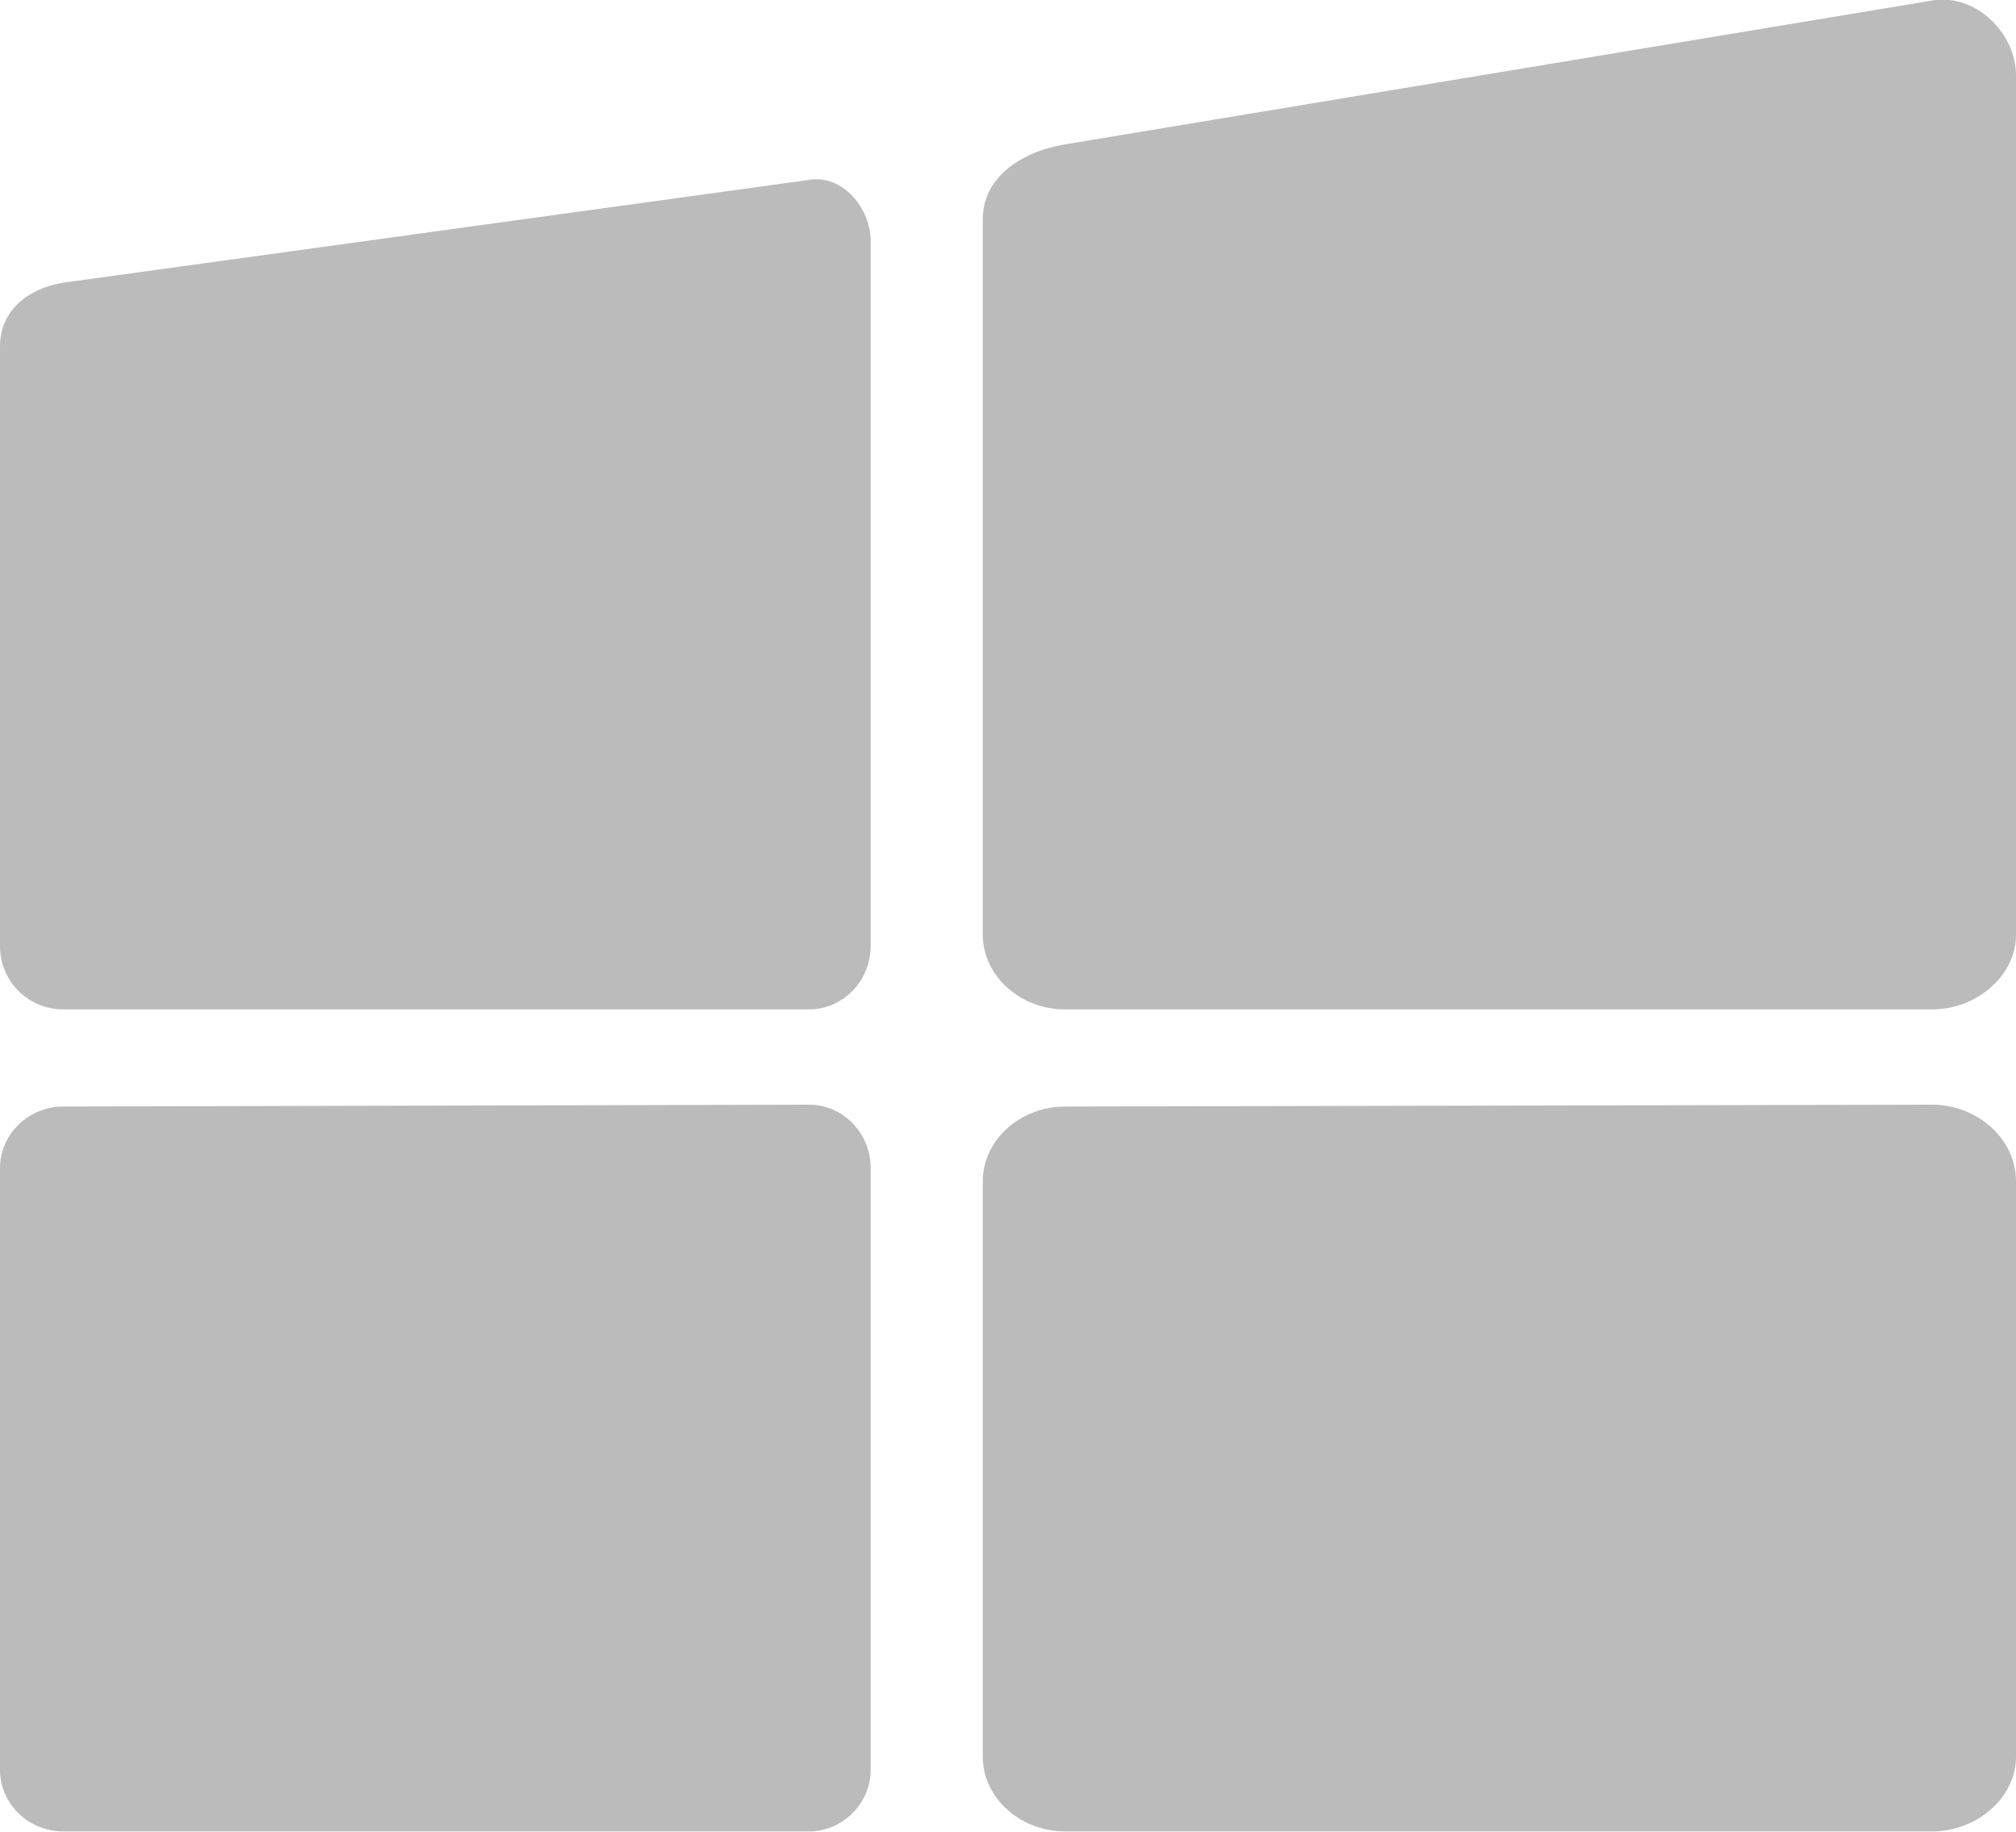
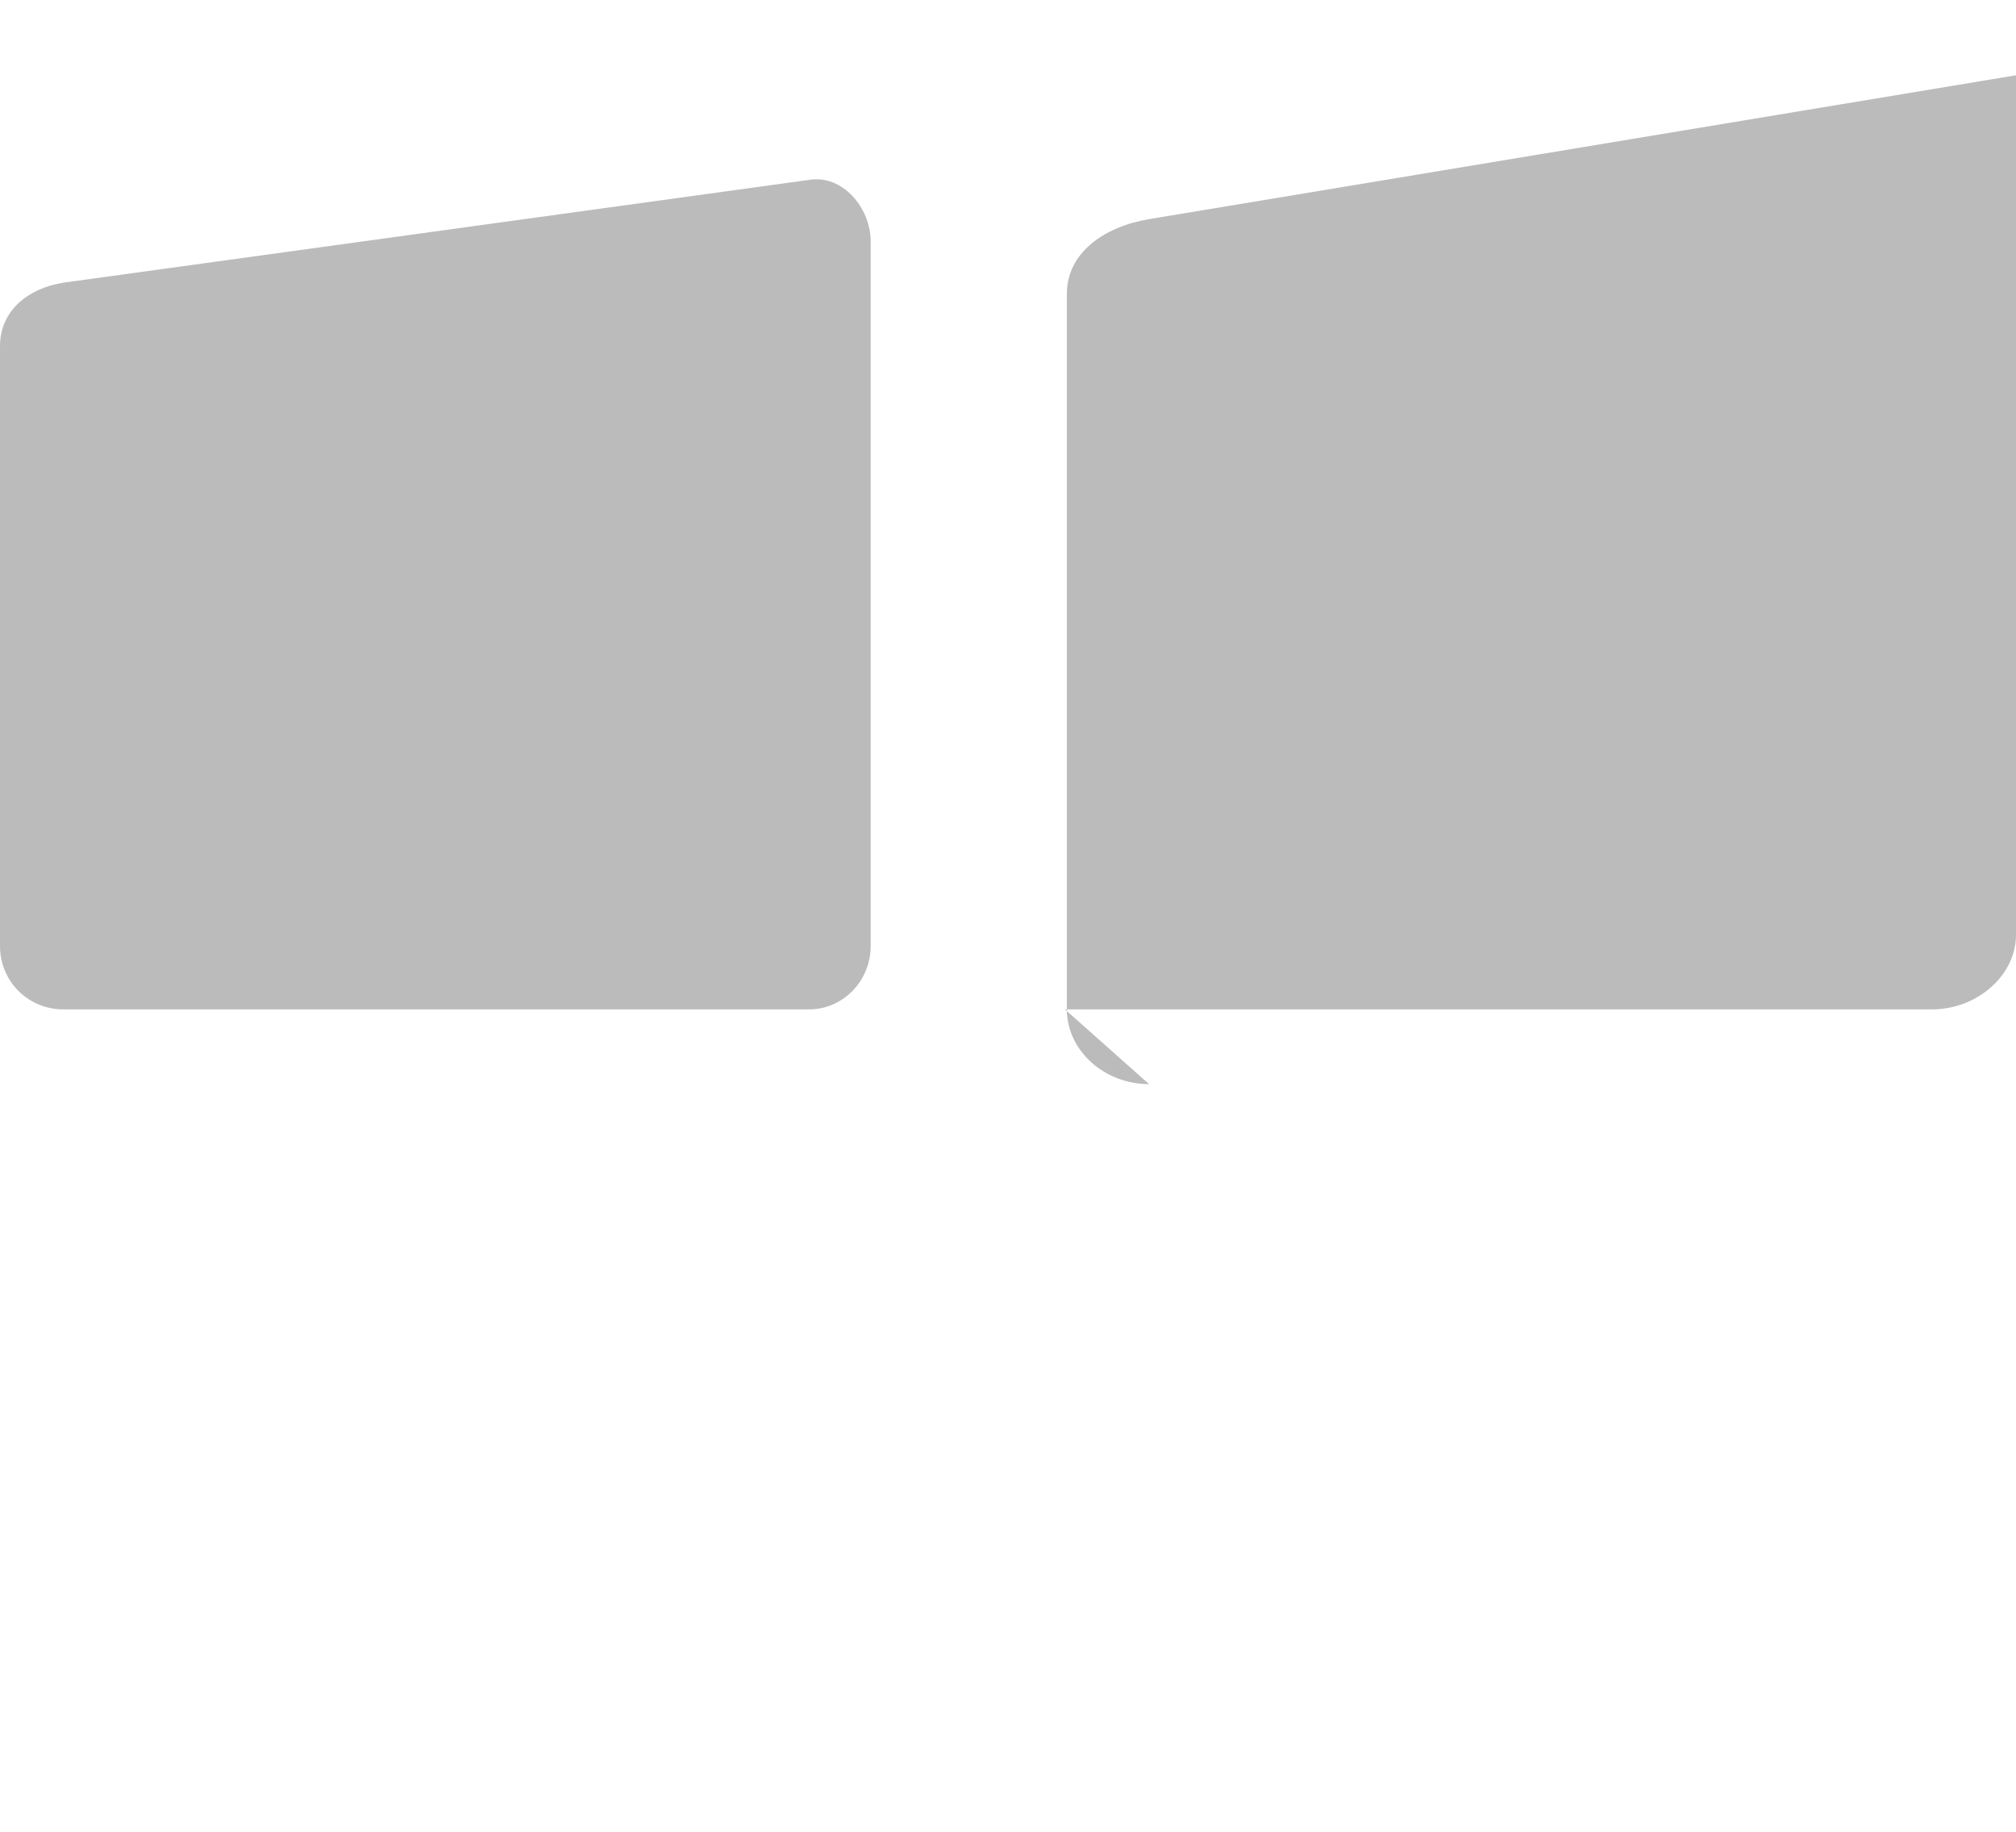
<svg xmlns="http://www.w3.org/2000/svg" xml:space="preserve" width="103.626mm" height="94.174mm" version="1.0" style="shape-rendering:geometricPrecision; text-rendering:geometricPrecision; image-rendering:optimizeQuality; fill-rule:evenodd; clip-rule:evenodd" viewBox="0 0 1079 980">
  <defs>
    <style type="text/css">
   
    .fil0 {fill:#bbbbbb}
   
  </style>
  </defs>
  <g id="图层_x0020_1">
    <g id="_2984928989856">
      <path class="fil0" d="M34 540l399 0c18,0 33,-15 33,-34l0 -377c0,-18 -15,-36 -33,-33l-399 55c-19,3 -34,15 -34,34l0 321c0,19 15,34 34,34z" />
-       <path class="fil0" d="M570 540l464 0c24,0 45,-18 45,-40l0 -460c0,-22 -21,-44 -45,-40l-464 77c-24,4 -44,18 -44,40l0 383c0,22 20,40 44,40z" />
-       <path class="fil0" d="M34 980l399 0c18,0 33,-15 33,-33l0 -322c0,-19 -15,-34 -33,-34l-399 1c-19,0 -34,15 -34,33l0 322c0,18 15,33 34,33z" />
-       <path class="fil0" d="M570 980l464 0c24,0 45,-18 45,-40l0 -308c0,-23 -21,-41 -45,-41l-464 1c-24,0 -44,18 -44,40l0 308c0,22 20,40 44,40z" />
+       <path class="fil0" d="M570 540l464 0c24,0 45,-18 45,-40l0 -460l-464 77c-24,4 -44,18 -44,40l0 383c0,22 20,40 44,40z" />
    </g>
  </g>
</svg>